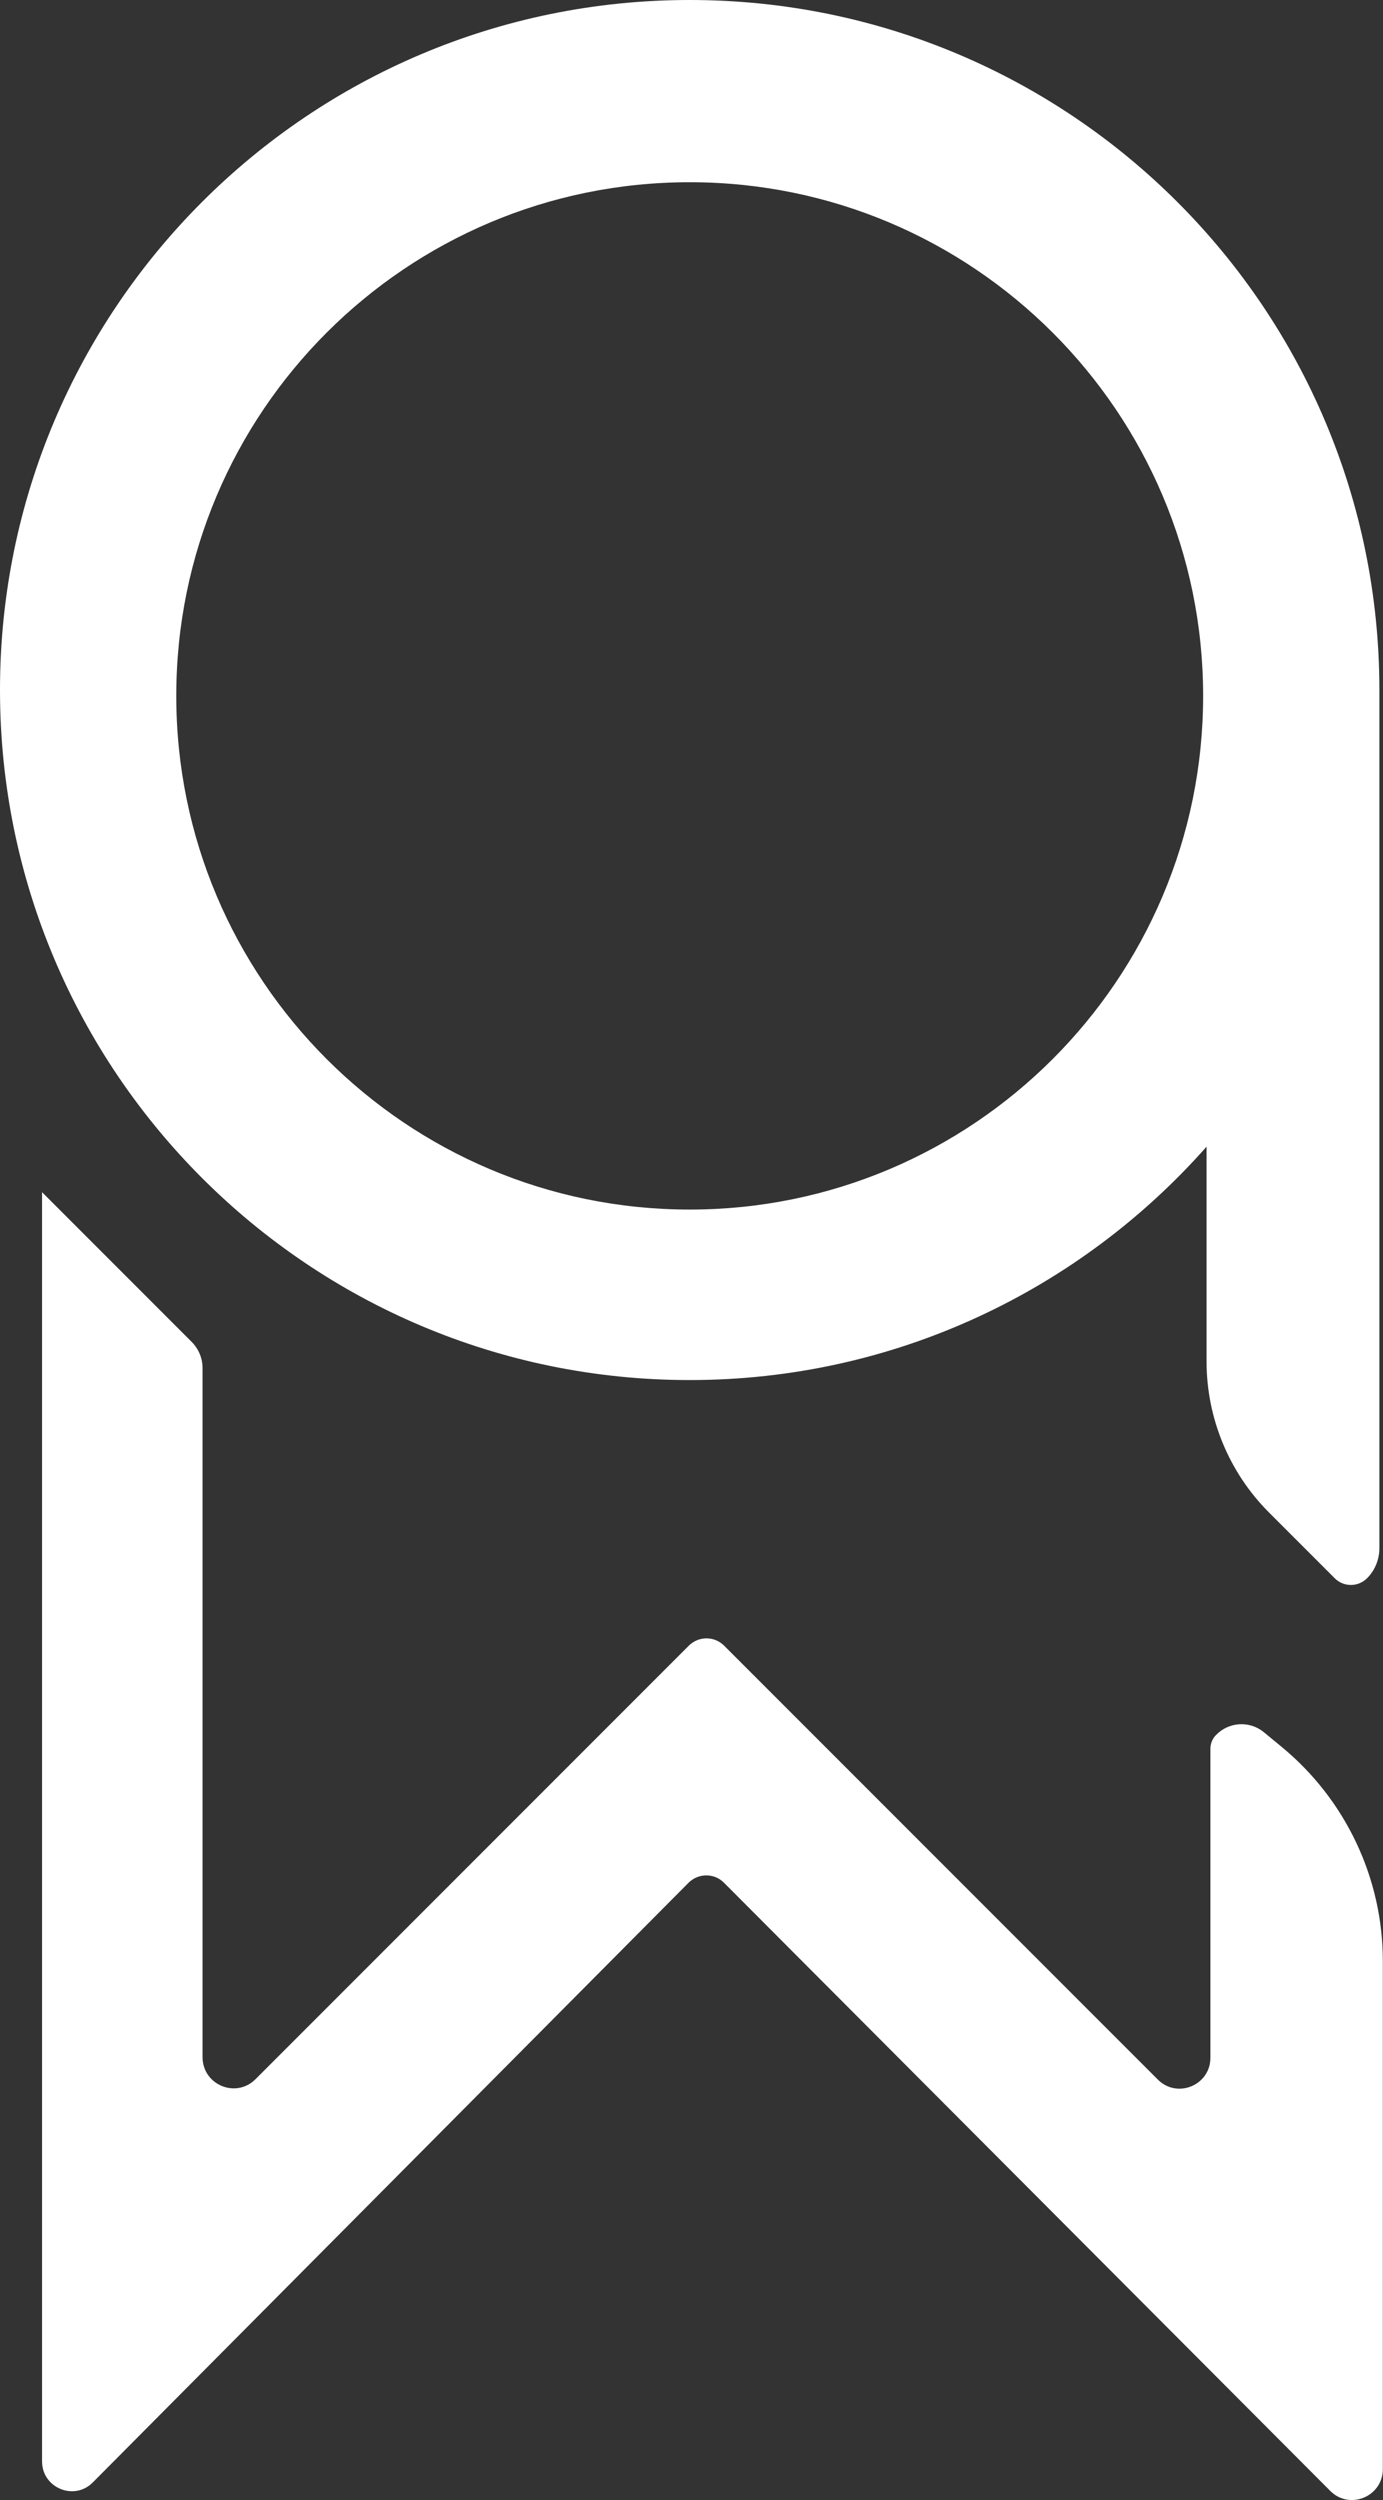
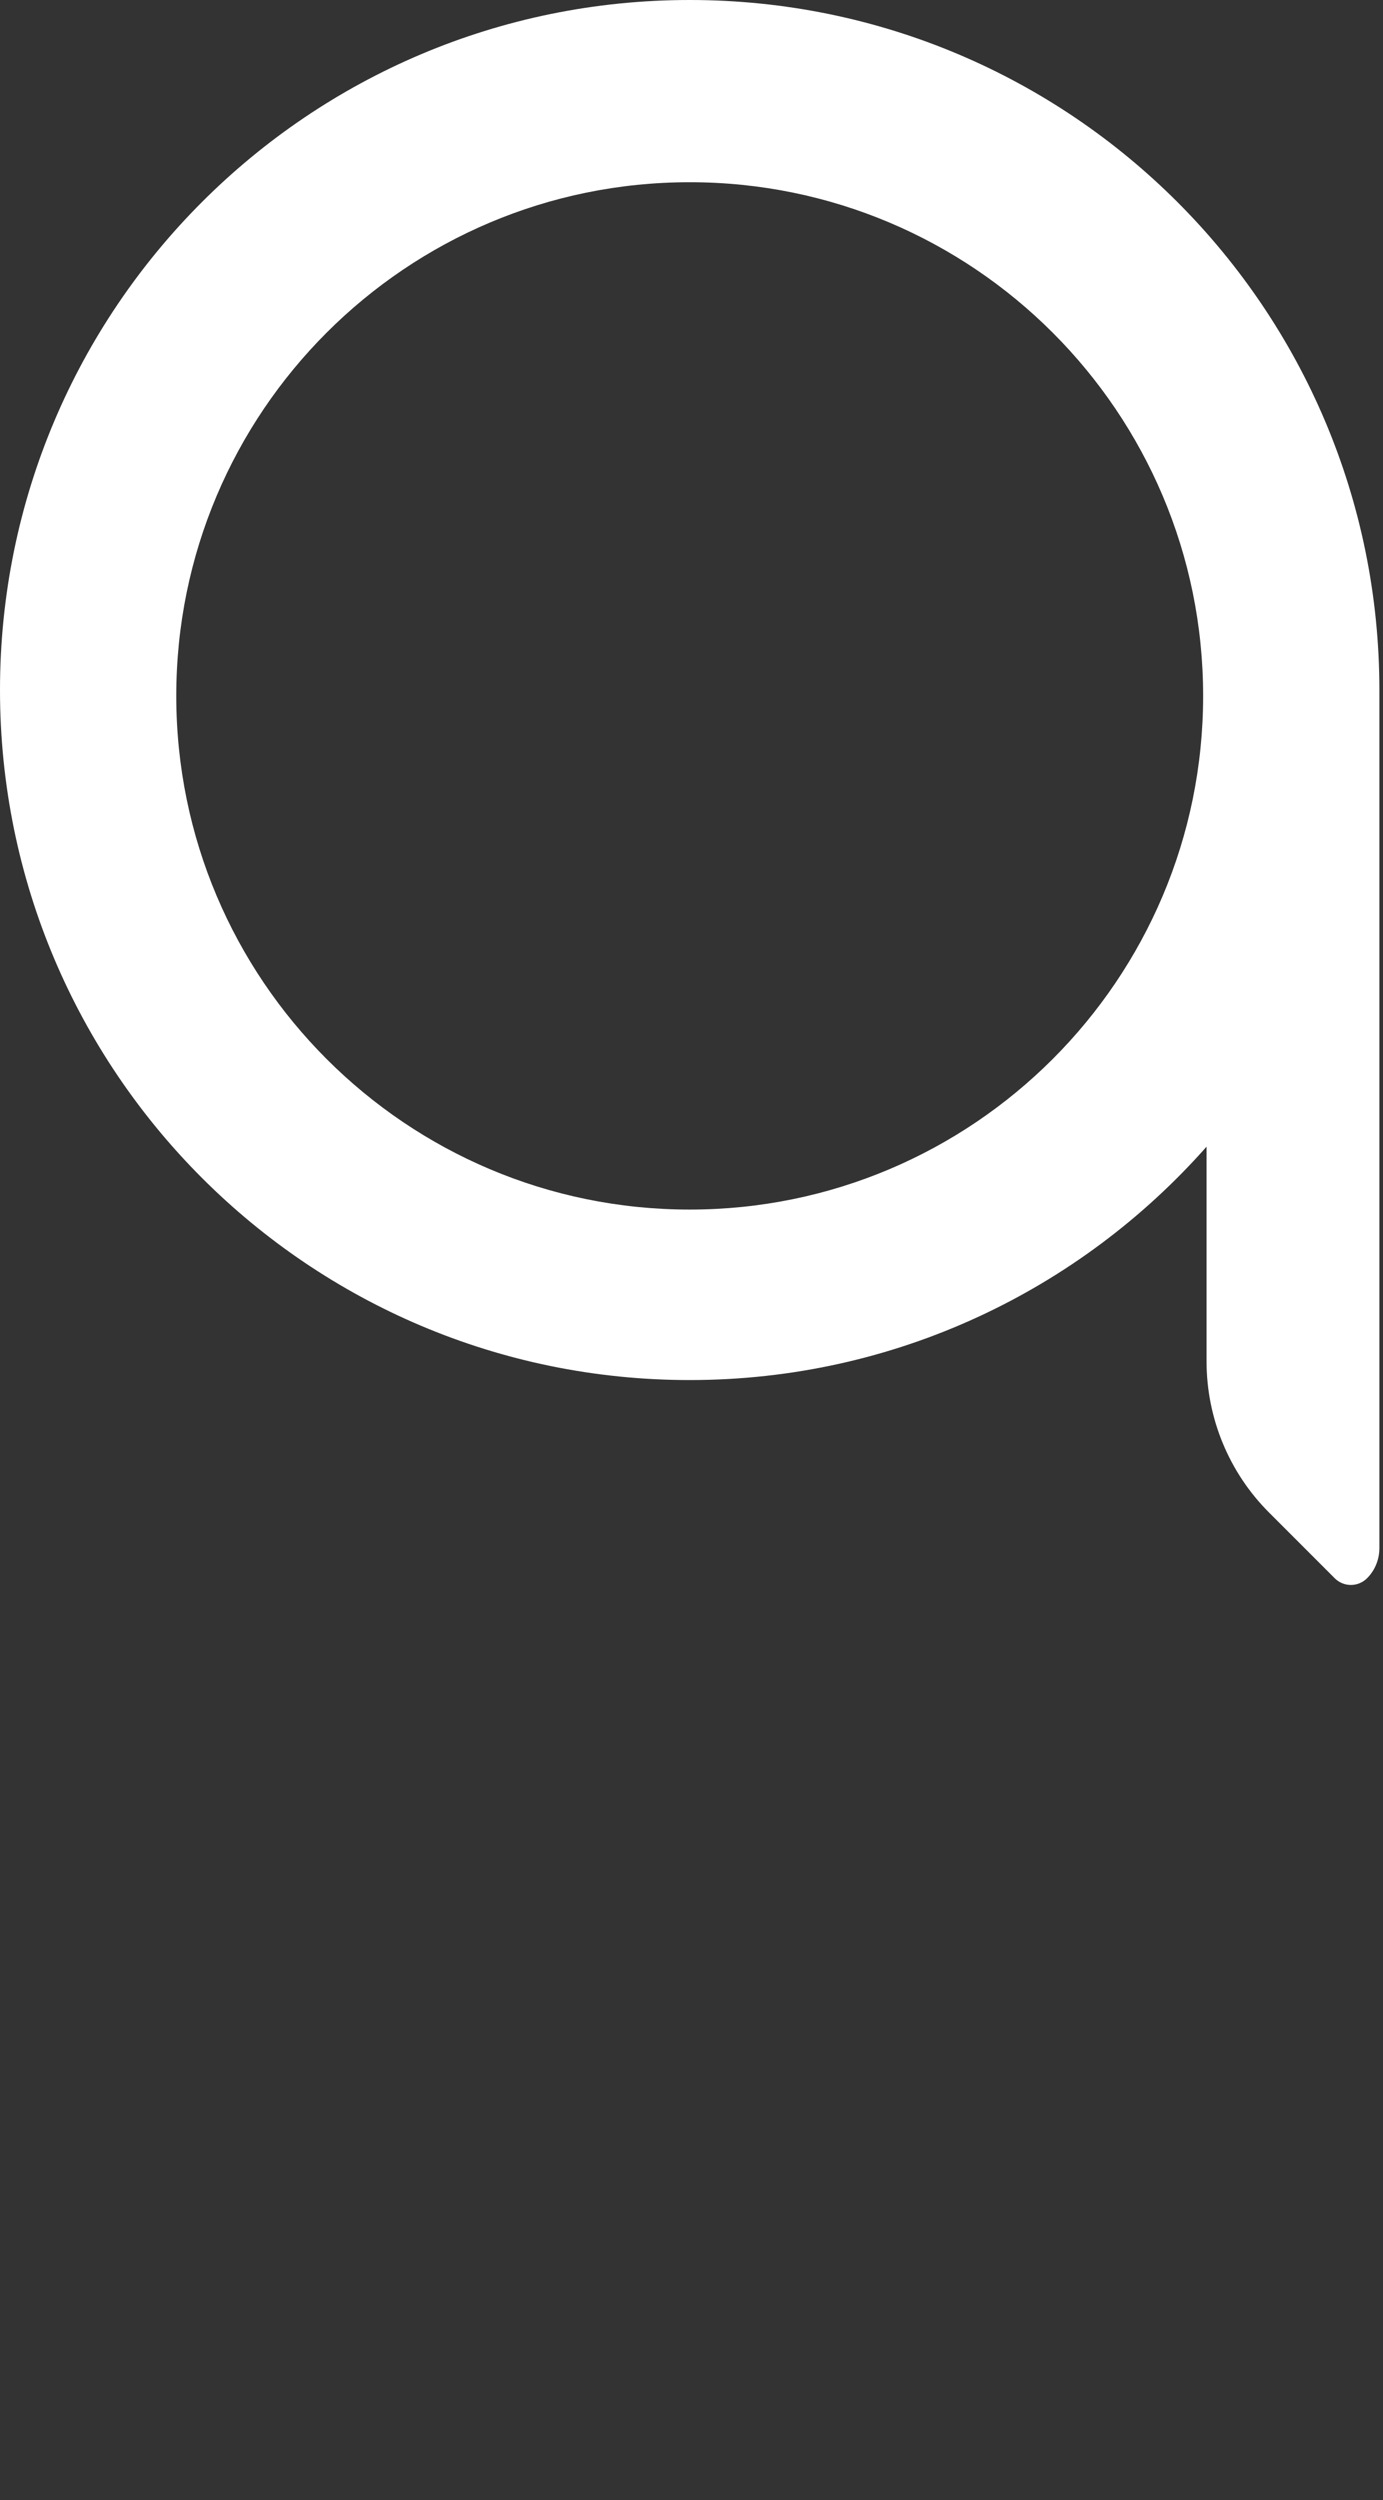
<svg xmlns="http://www.w3.org/2000/svg" width="88" height="159" viewBox="0 0 88 159" fill="none">
  <rect x="0" y="0" width="88" height="159" fill="#333333" stroke="none" />
-   <path d="M81.507 111.064L80.414 110.164C79.501 109.418 78.176 109.508 77.365 110.357C77.134 110.588 77.018 110.91 77.018 111.231V130.872C77.018 132.621 74.909 133.495 73.674 132.261L46.085 104.672C45.455 104.041 44.452 104.041 43.821 104.672L16.258 132.235C15.01 133.483 12.888 132.595 12.888 130.833V86.999C12.888 86.394 12.644 85.803 12.219 85.366L2.676 75.822V156.544C2.676 158.229 4.721 159.078 5.904 157.882L43.808 119.746C44.439 119.116 45.455 119.116 46.072 119.746L84.645 158.422C85.88 159.657 87.989 158.782 87.989 157.033V124.762C88.002 119.45 85.61 114.421 81.507 111.064Z" fill="white" />
  <path d="M43.885 87.771C56.979 87.771 68.734 82.021 76.773 72.928V86.588C76.773 90.189 78.201 93.649 80.748 96.195L84.928 100.376C85.507 100.954 86.445 100.942 87.011 100.35C87.5 99.848 87.77 99.167 87.77 98.459V43.885C87.77 19.64 68.13 0 43.885 0C19.64 0 0 19.64 0 43.885C0 68.118 19.64 87.771 43.885 87.771ZM43.885 11.589C61.931 11.589 76.555 26.226 76.555 44.258C76.555 62.291 61.918 76.928 43.885 76.928C25.853 76.928 11.216 62.304 11.216 44.258C11.216 26.213 25.84 11.589 43.885 11.589Z" fill="white" />
</svg>